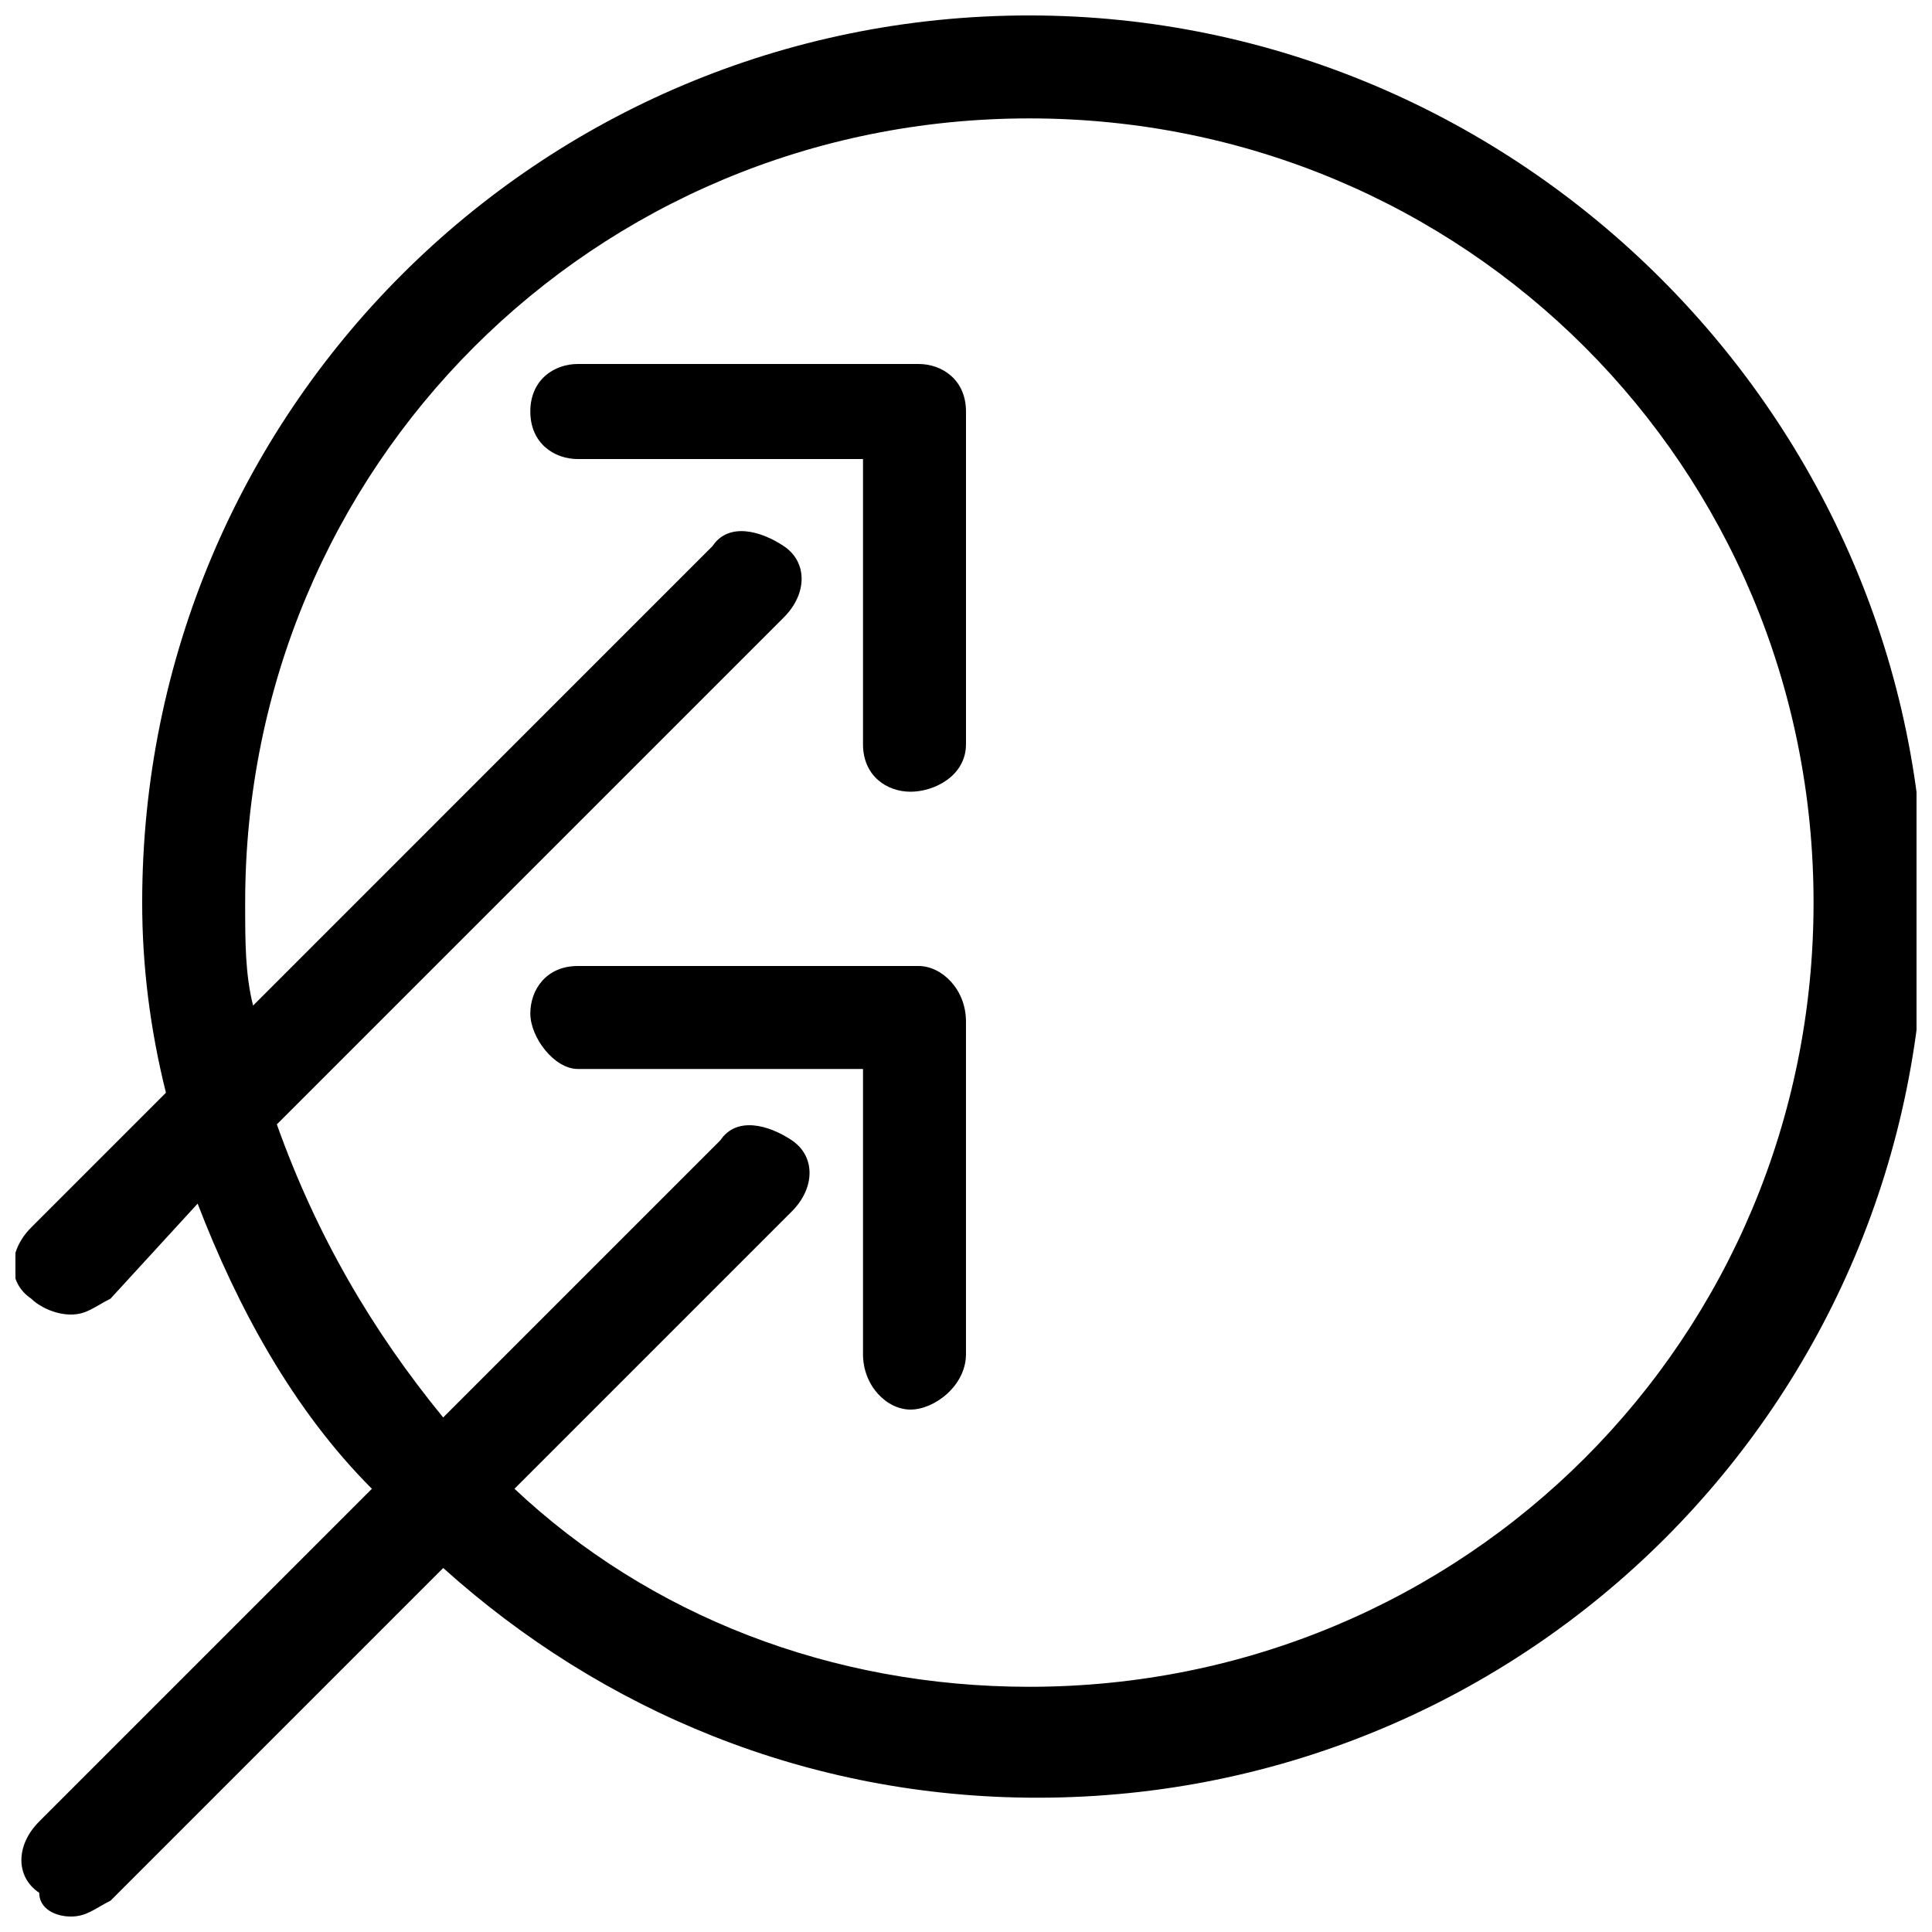
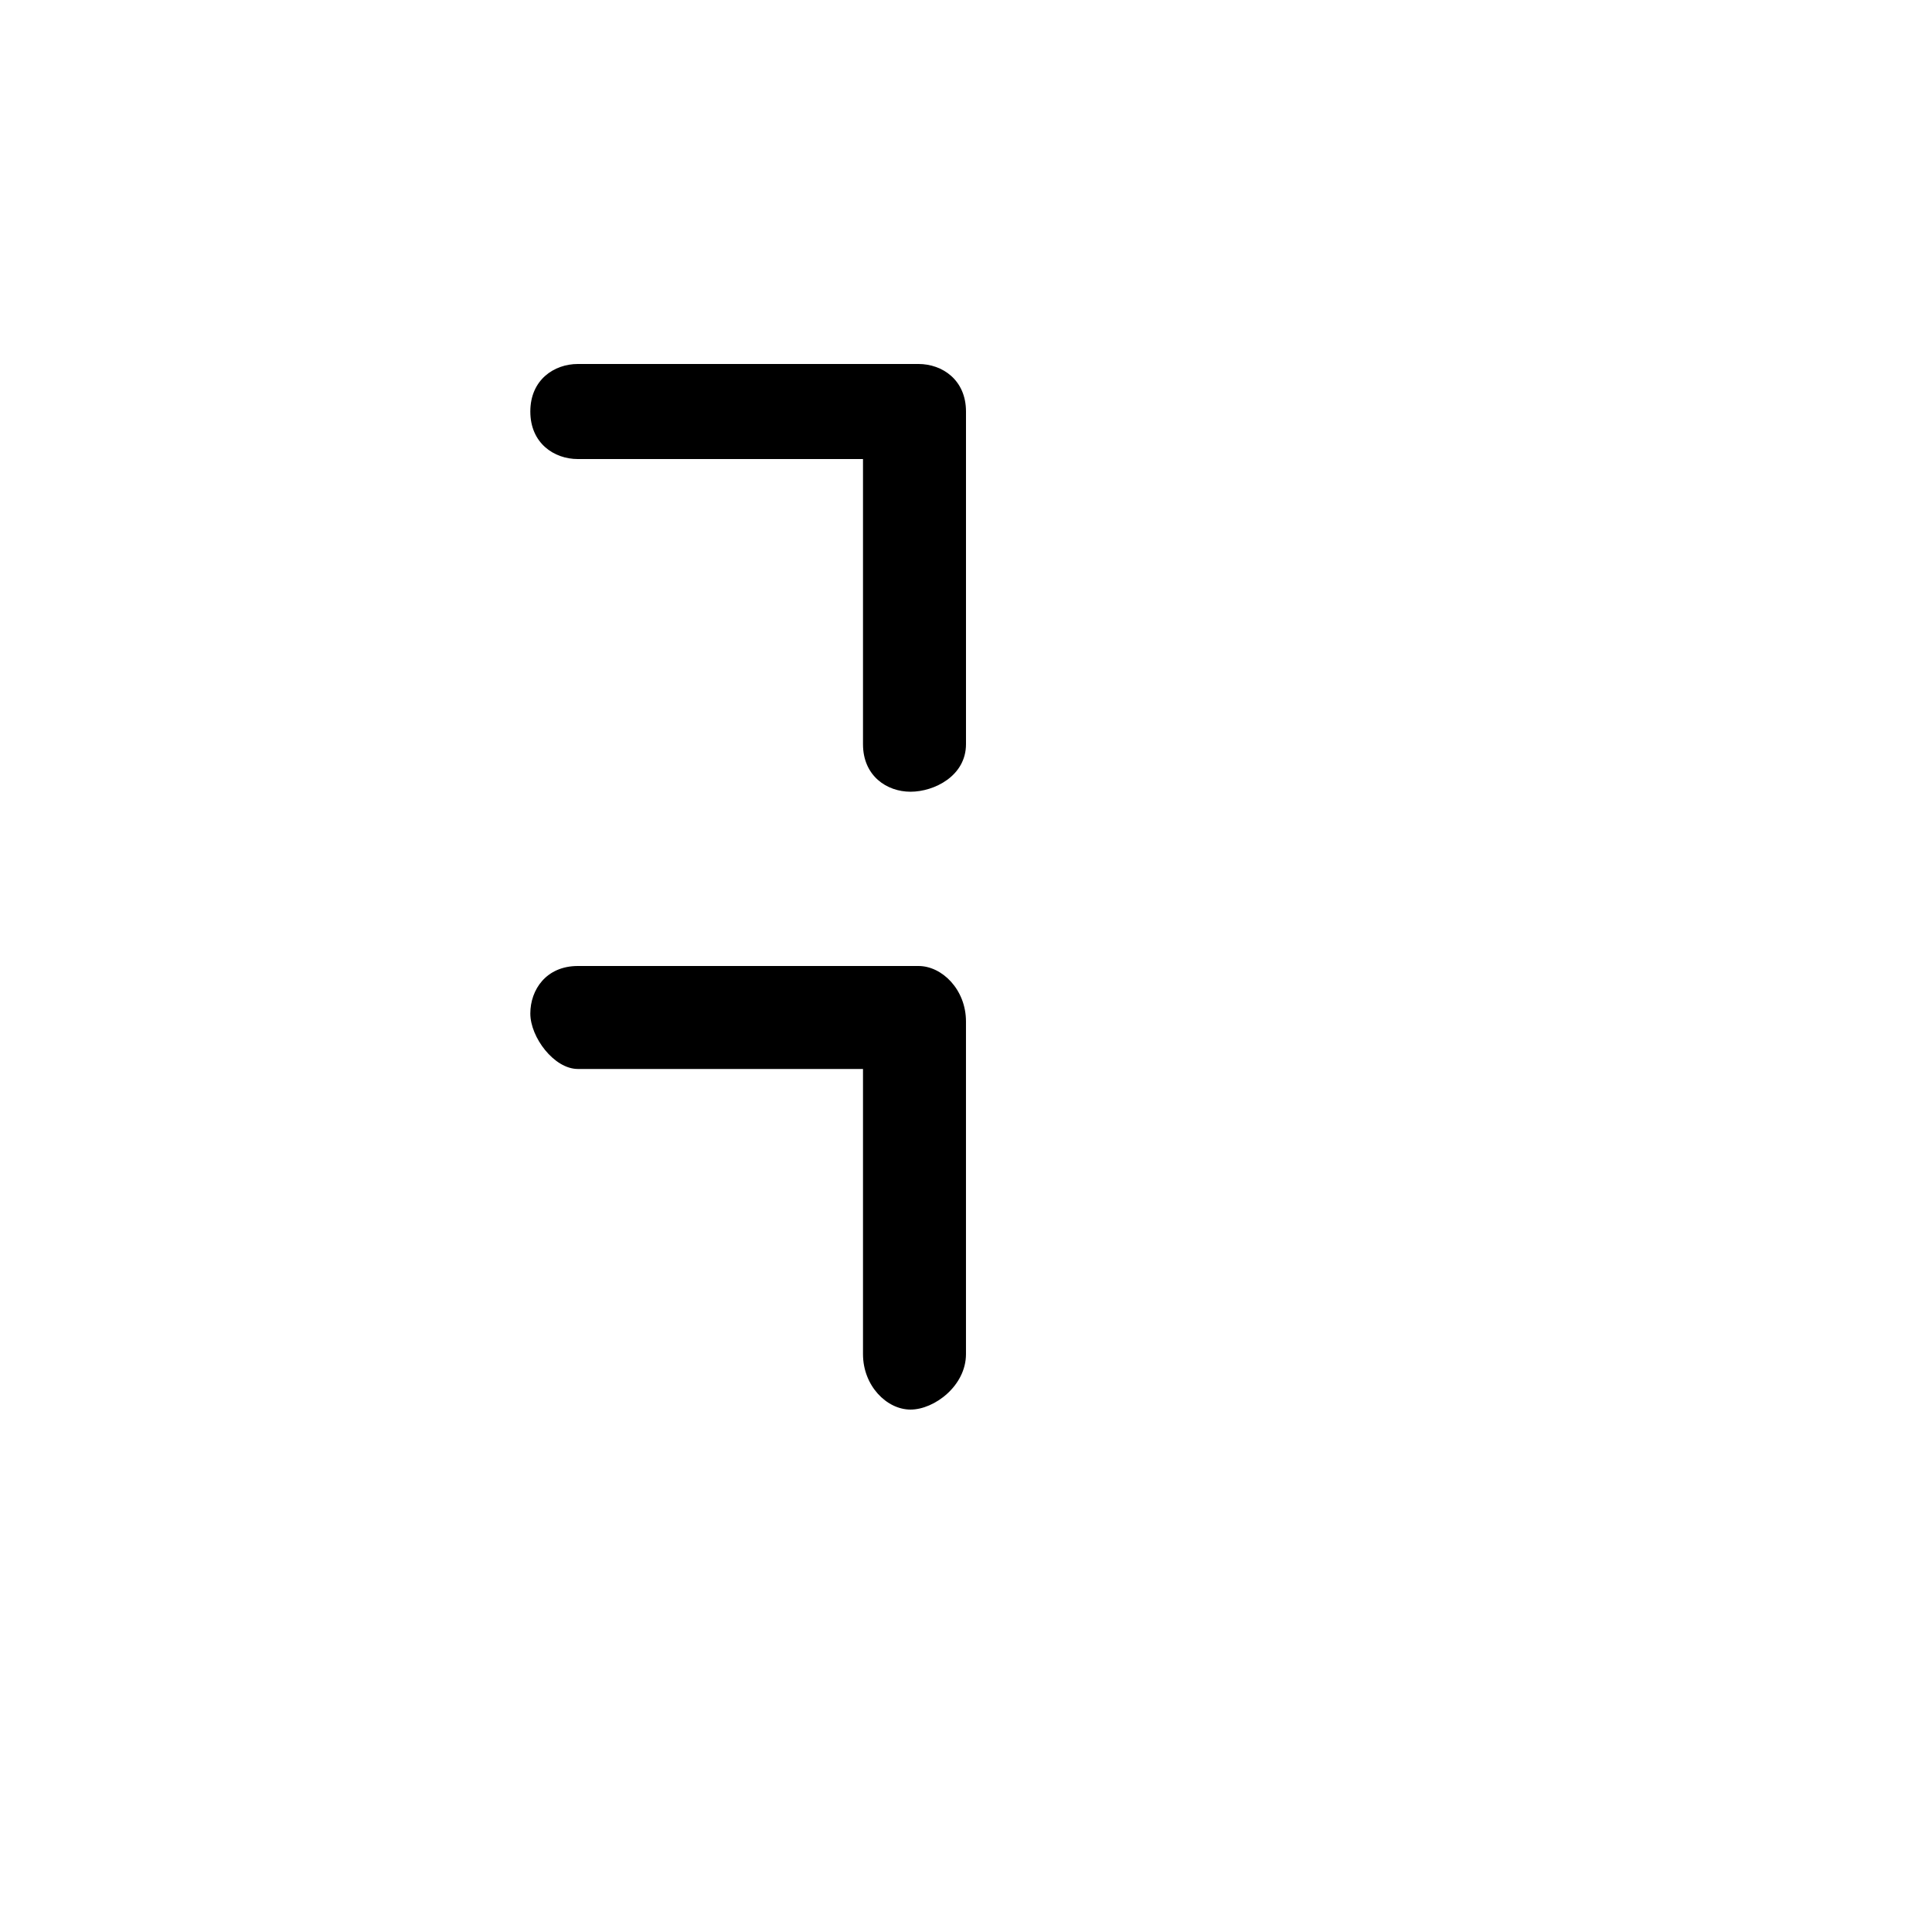
<svg xmlns="http://www.w3.org/2000/svg" width="800px" height="800px" version="1.1" viewBox="144 144 512 512">
  <defs>
    <clipPath id="a">
-       <path d="m148.09 148.09h503.81v503.81h-503.81z" />
-     </clipPath>
+       </clipPath>
  </defs>
  <g clip-path="url(#a)">
    <path d="m416.79 148.09c-130.15 0-235.11 104.96-235.11 235.11 0 16.793 2.098 33.586 6.297 50.383l-35.688 35.688c-6.297 6.297-6.297 14.695 0 18.895 2.098 2.098 6.297 4.199 10.496 4.199 4.199 0 6.297-2.098 10.496-4.199l23.094-25.191c10.496 27.289 25.191 54.578 46.184 75.57l-88.168 88.168c-6.297 6.297-6.297 14.695 0 18.895 0 4.195 4.199 6.293 8.398 6.293 4.199 0 6.297-2.098 10.496-4.199l88.168-88.168c41.984 37.785 96.562 60.879 157.44 60.879 130.15 0 235.11-104.96 235.11-235.11 0-130.15-107.06-237.21-237.21-237.21zm0 442.93c-52.48 0-100.76-18.895-136.45-52.48l73.473-73.473c6.297-6.297 6.297-14.695 0-18.895-6.297-4.199-14.695-6.297-18.895 0l-73.473 73.473c-18.895-23.09-33.586-48.281-44.082-77.672l134.35-134.35c6.297-6.297 6.297-14.695 0-18.895s-14.695-6.297-18.895 0l-121.75 121.76c-2.098-8.398-2.098-16.793-2.098-27.289 0-115.46 92.363-207.82 207.82-207.82s207.82 92.363 207.82 207.82c0 115.45-92.363 207.82-207.82 207.82z" />
  </g>
  <path d="m387.4 240.46h-90.266c-6.297 0-12.594 4.199-12.594 12.598 0 8.398 6.297 12.594 12.594 12.594h75.57v75.57c0 8.398 6.297 12.594 12.594 12.594 6.301 0.004 14.699-4.195 14.699-12.59v-88.168c0-8.398-6.301-12.598-12.598-12.598z" />
  <path d="m387.4 400h-90.266c-8.398 0-12.594 6.297-12.594 12.594s6.297 14.695 12.594 14.695h75.57v75.57c0 8.398 6.297 14.695 12.594 14.695s14.695-6.297 14.695-14.695v-88.168c0.004-8.395-6.297-14.691-12.594-14.691z" />
</svg>